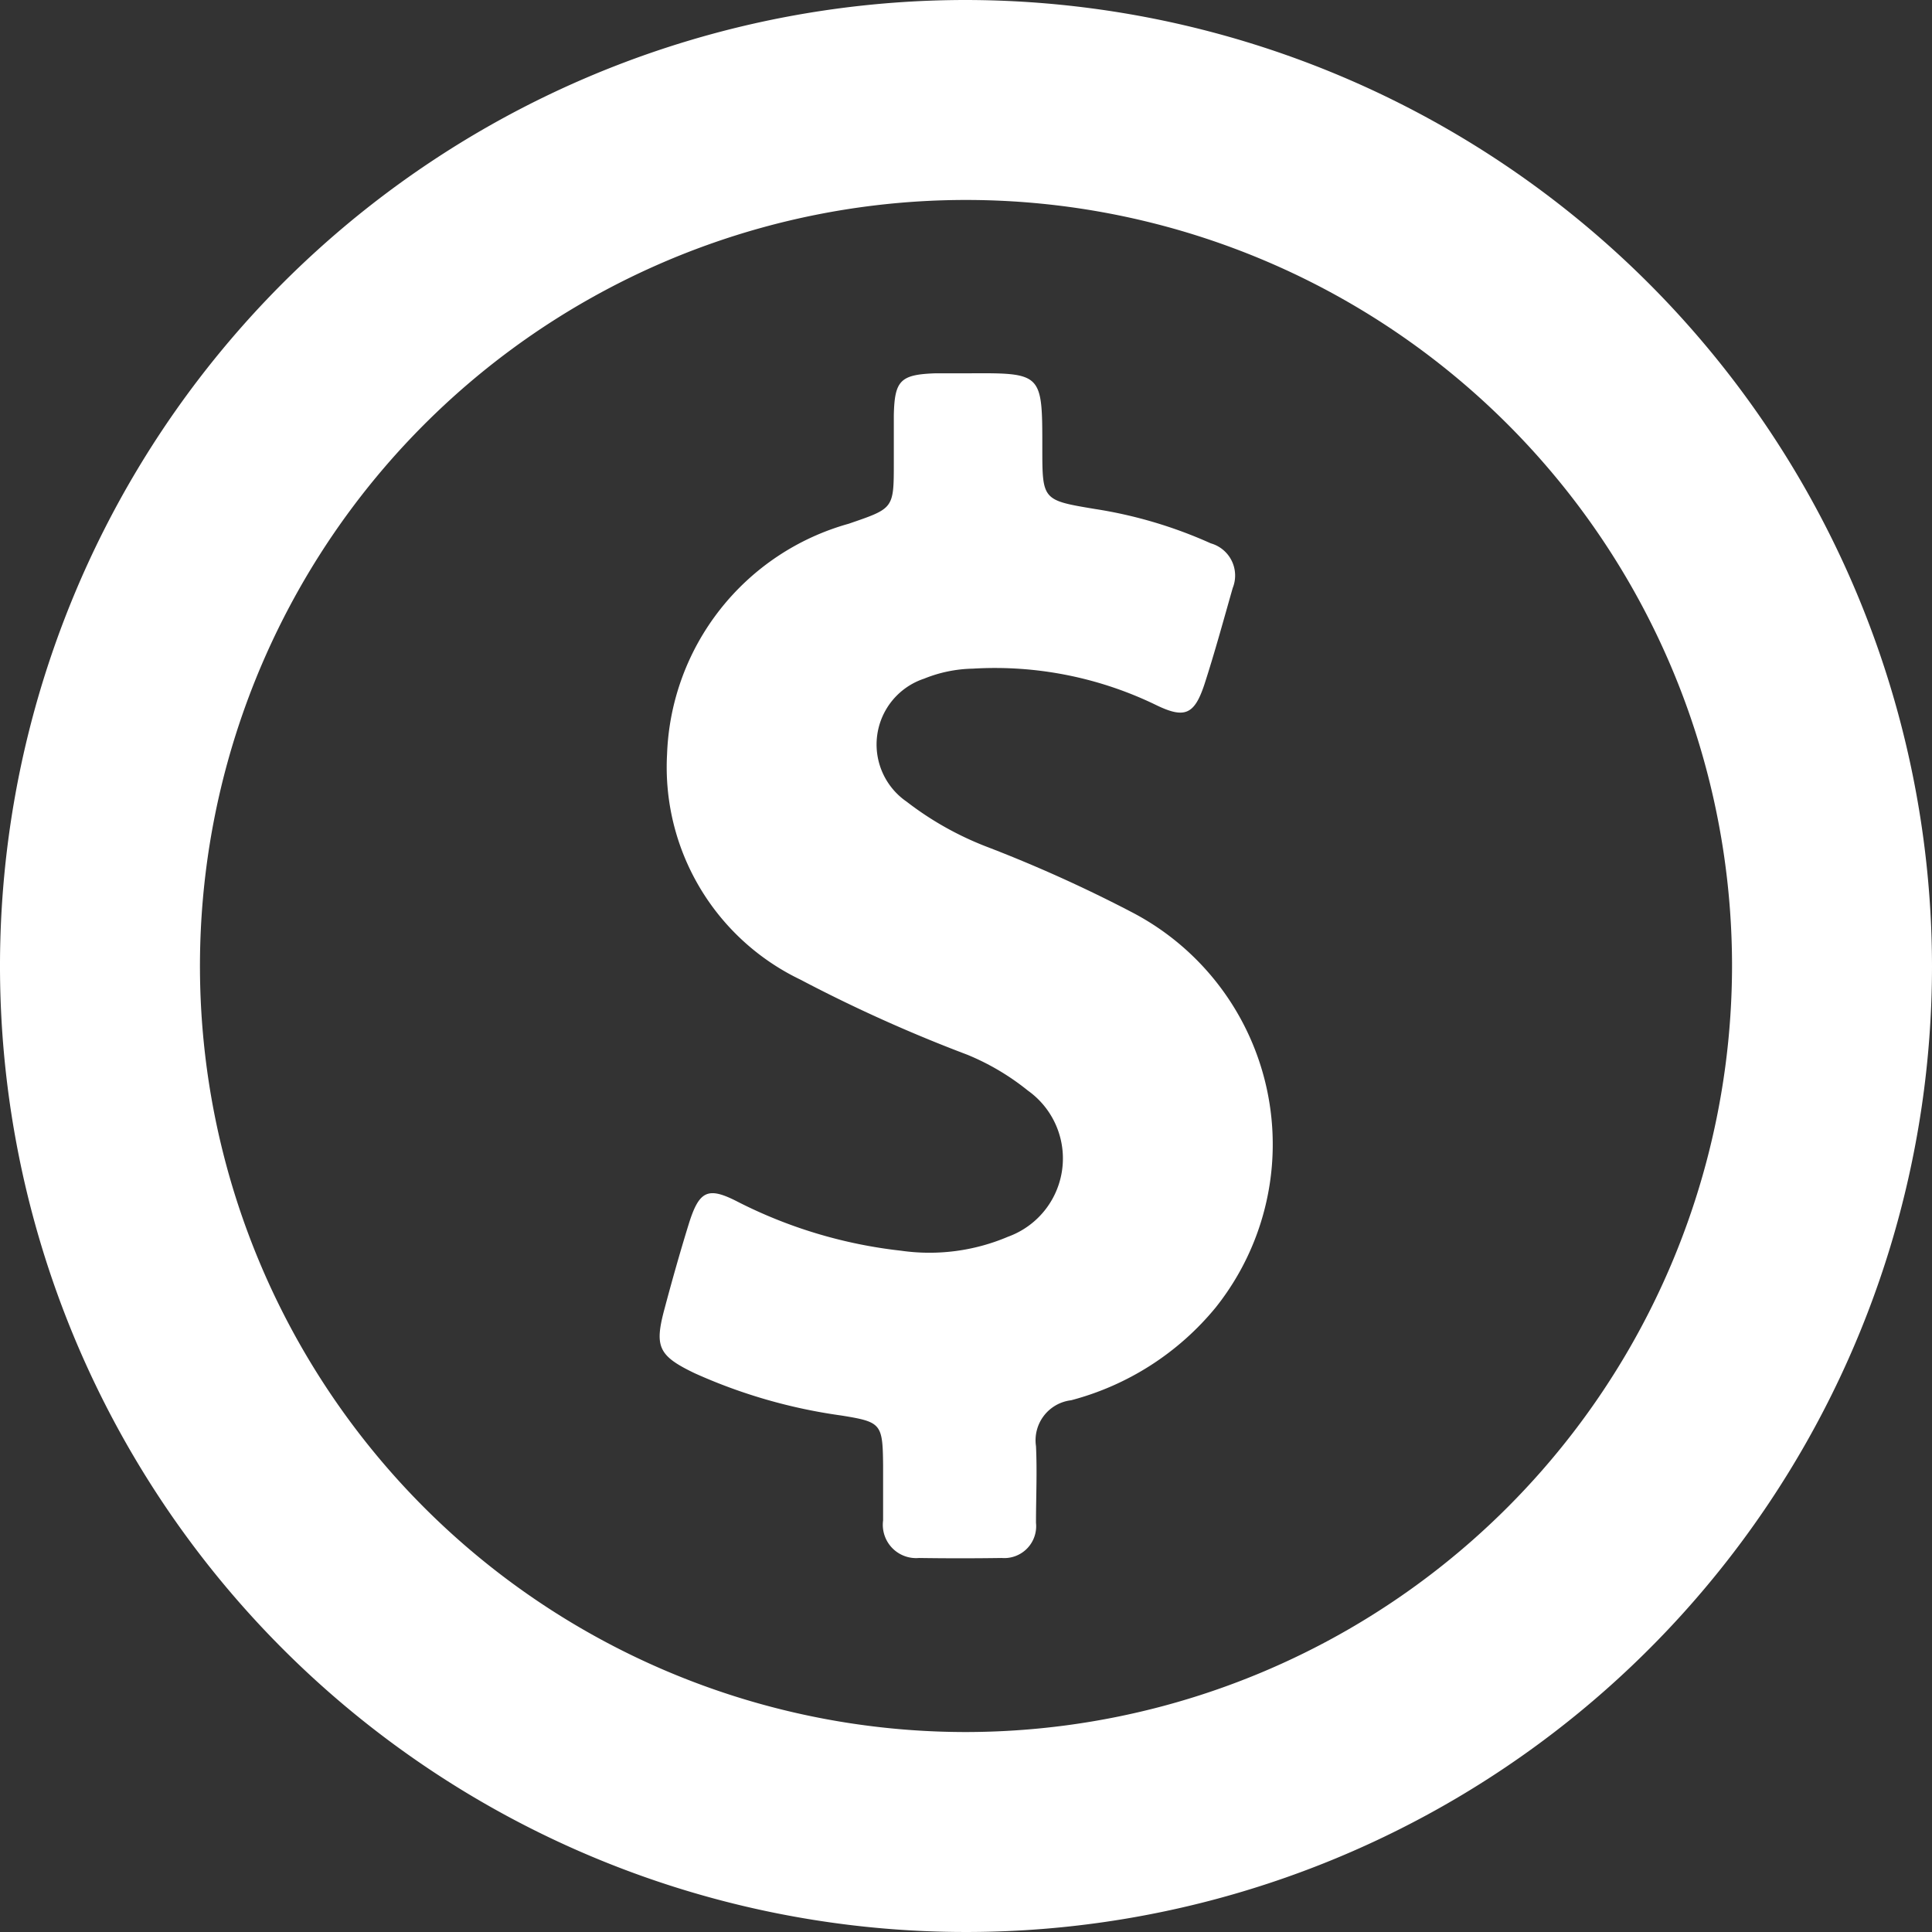
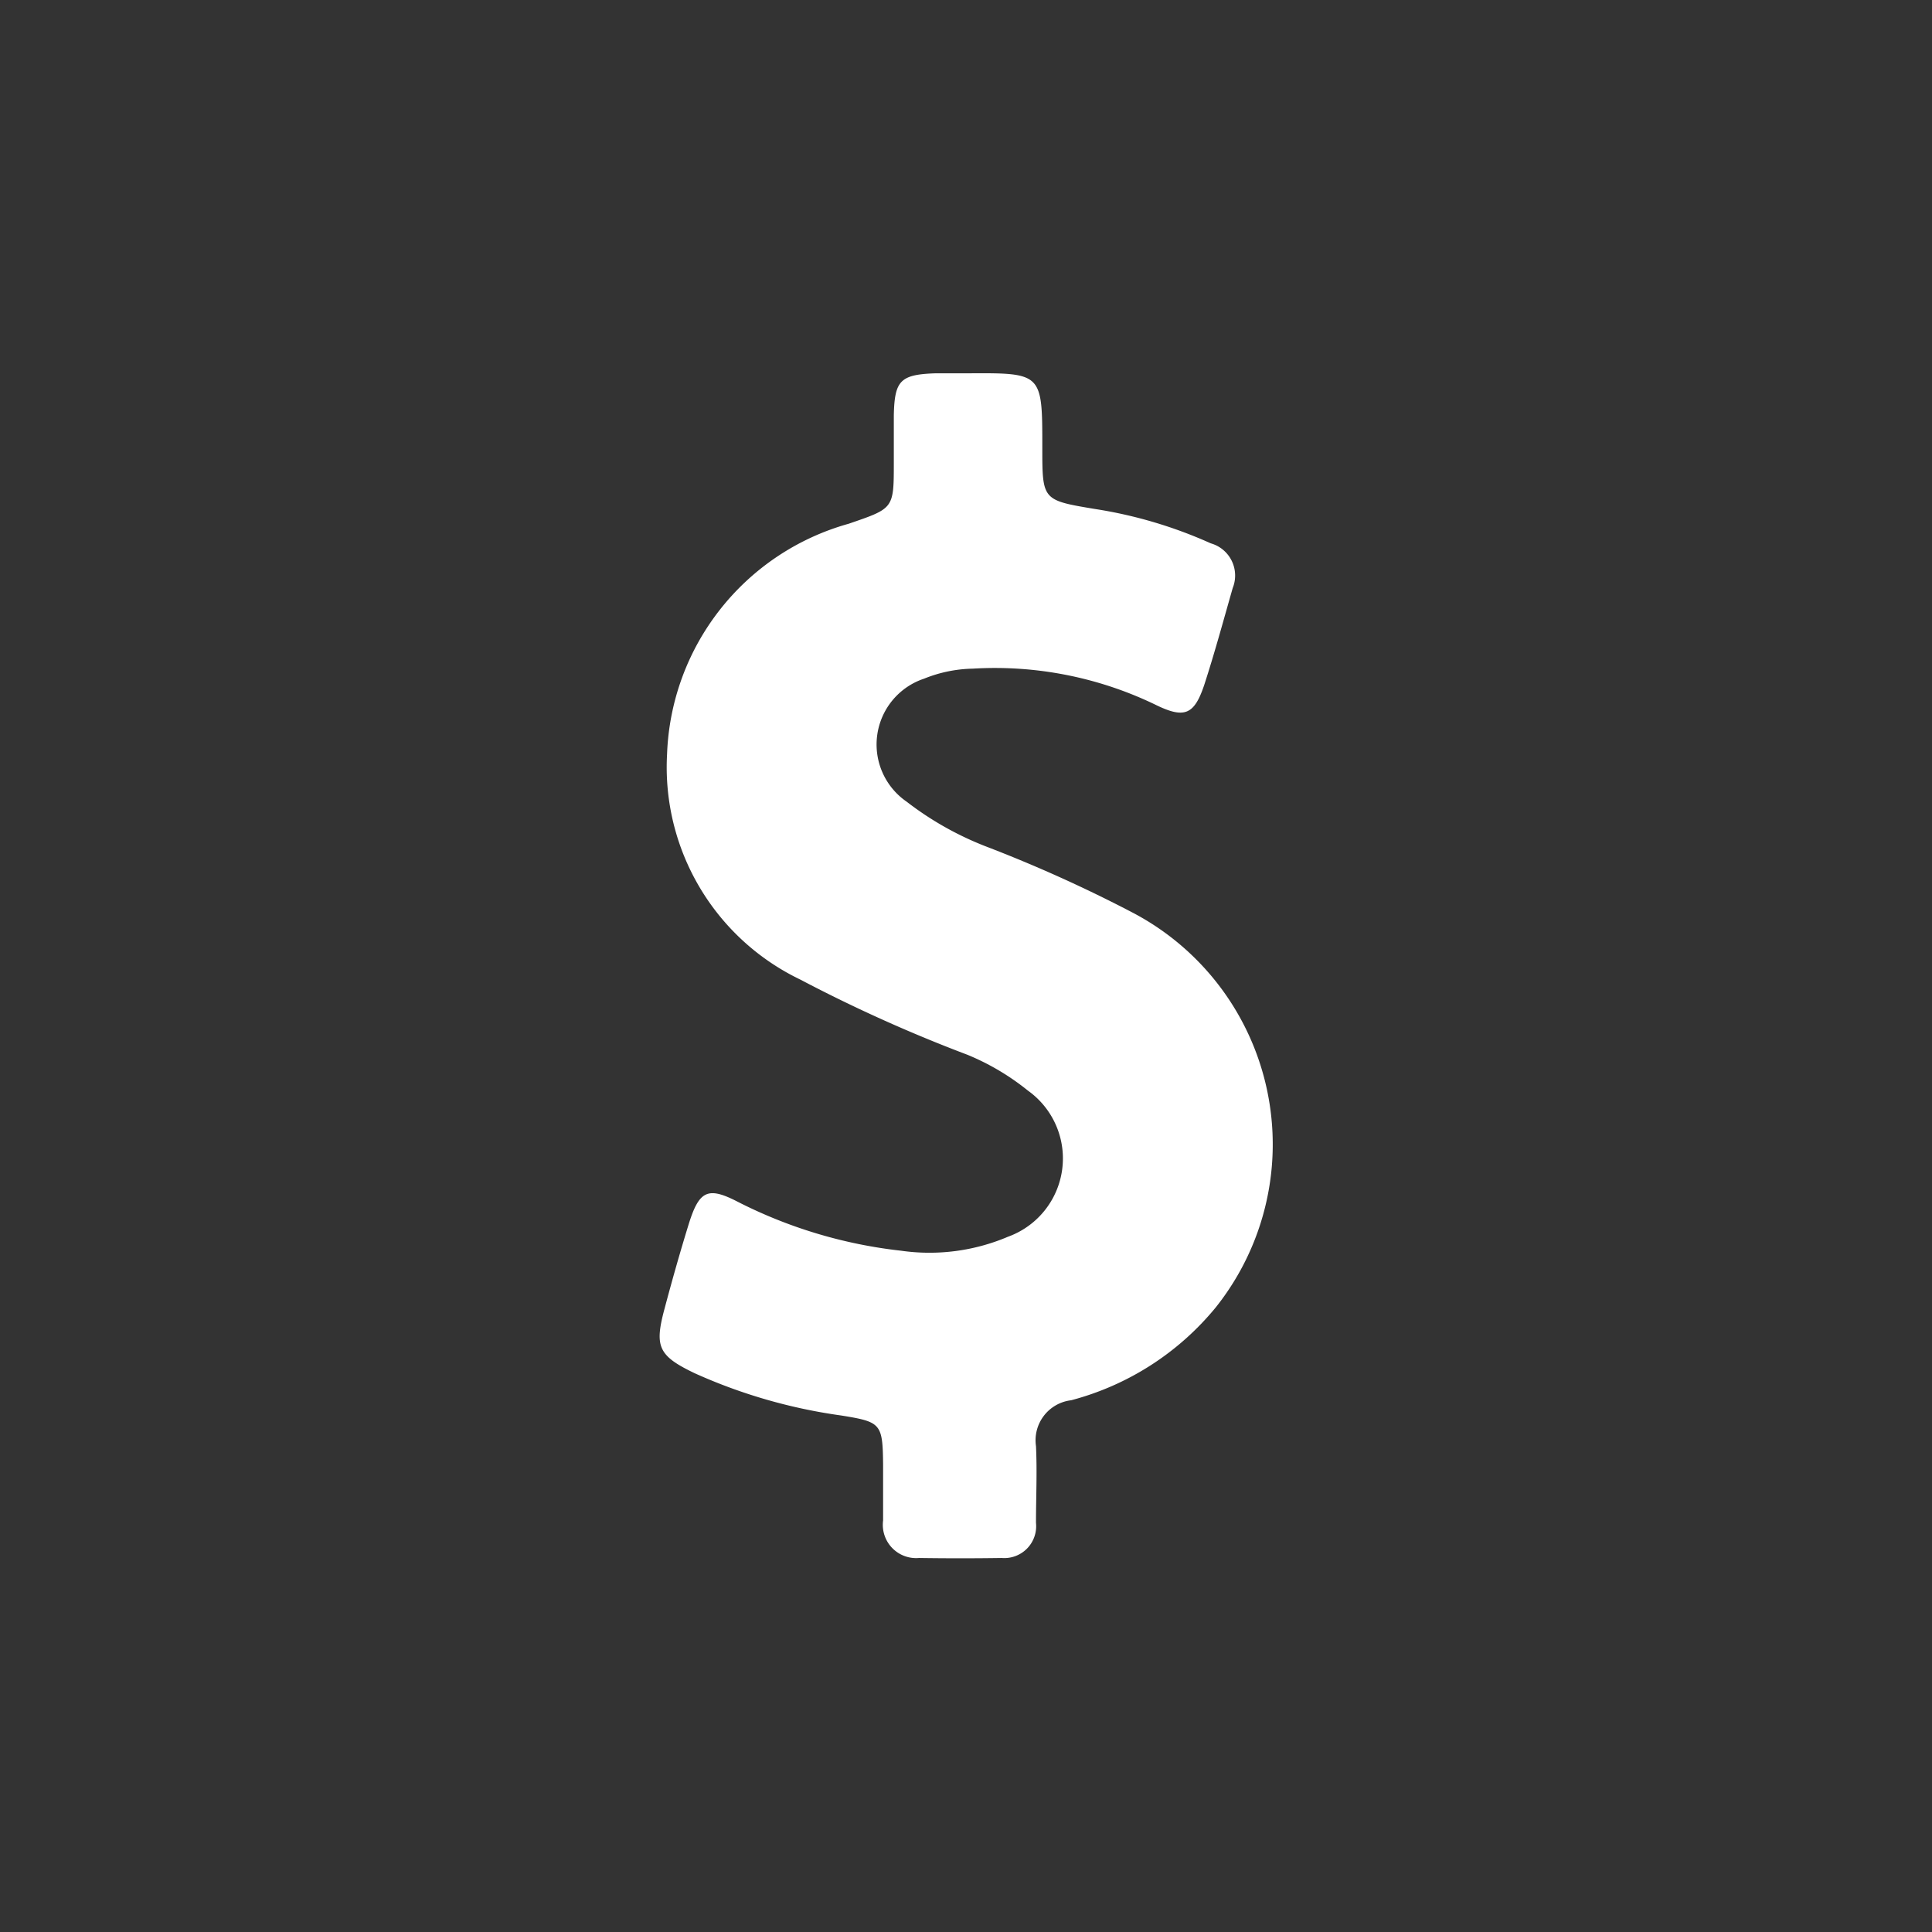
<svg xmlns="http://www.w3.org/2000/svg" id="Group_122" data-name="Group 122" width="22" height="22" viewBox="0 0 22 22">
  <rect x="0" y="0" width="22" height="22" fill="#333333" stroke="none" />
  <g id="Group_121" data-name="Group 121">
-     <path id="Path_207" data-name="Path 207" d="M11,0A11,11,0,1,0,22,11,11.015,11.015,0,0,0,11,0Zm0,19.723A8.723,8.723,0,1,1,19.723,11,8.733,8.733,0,0,1,11,19.723Z" fill="#fff" />
    <path id="Path_208" data-name="Path 208" d="M170.41,99.685a15.87,15.87,0,0,0-1.655-.745,3.618,3.618,0,0,1-.9-.509.79.79,0,0,1,.2-1.4,1.549,1.549,0,0,1,.555-.114,4.2,4.2,0,0,1,2.086.414c.327.159.436.109.55-.232.118-.364.218-.732.323-1.1a.381.381,0,0,0-.25-.509,5.119,5.119,0,0,0-1.318-.391c-.6-.1-.6-.1-.6-.7,0-.85,0-.85-.85-.845-.123,0-.245,0-.368,0-.4.014-.464.082-.473.477,0,.177,0,.359,0,.536,0,.532,0,.523-.514.7a2.83,2.83,0,0,0-2.068,2.623,2.683,2.683,0,0,0,1.518,2.568,16.959,16.959,0,0,0,1.9.855,2.773,2.773,0,0,1,.691.409.948.948,0,0,1-.227,1.664,2.284,2.284,0,0,1-1.218.159,5.406,5.406,0,0,1-1.855-.555c-.341-.177-.441-.132-.559.241-.1.323-.191.645-.277.968-.118.436-.077.541.341.741a6.09,6.09,0,0,0,1.673.482c.45.073.468.091.473.559,0,.214,0,.427,0,.636a.379.379,0,0,0,.409.427q.47.007.941,0a.363.363,0,0,0,.391-.4c0-.291.014-.582,0-.873a.459.459,0,0,1,.4-.523,3.175,3.175,0,0,0,1.645-1.055A2.98,2.98,0,0,0,170.41,99.685Z" transform="translate(-157.532 -89.303)" fill="#fff" />
  </g>
</svg>